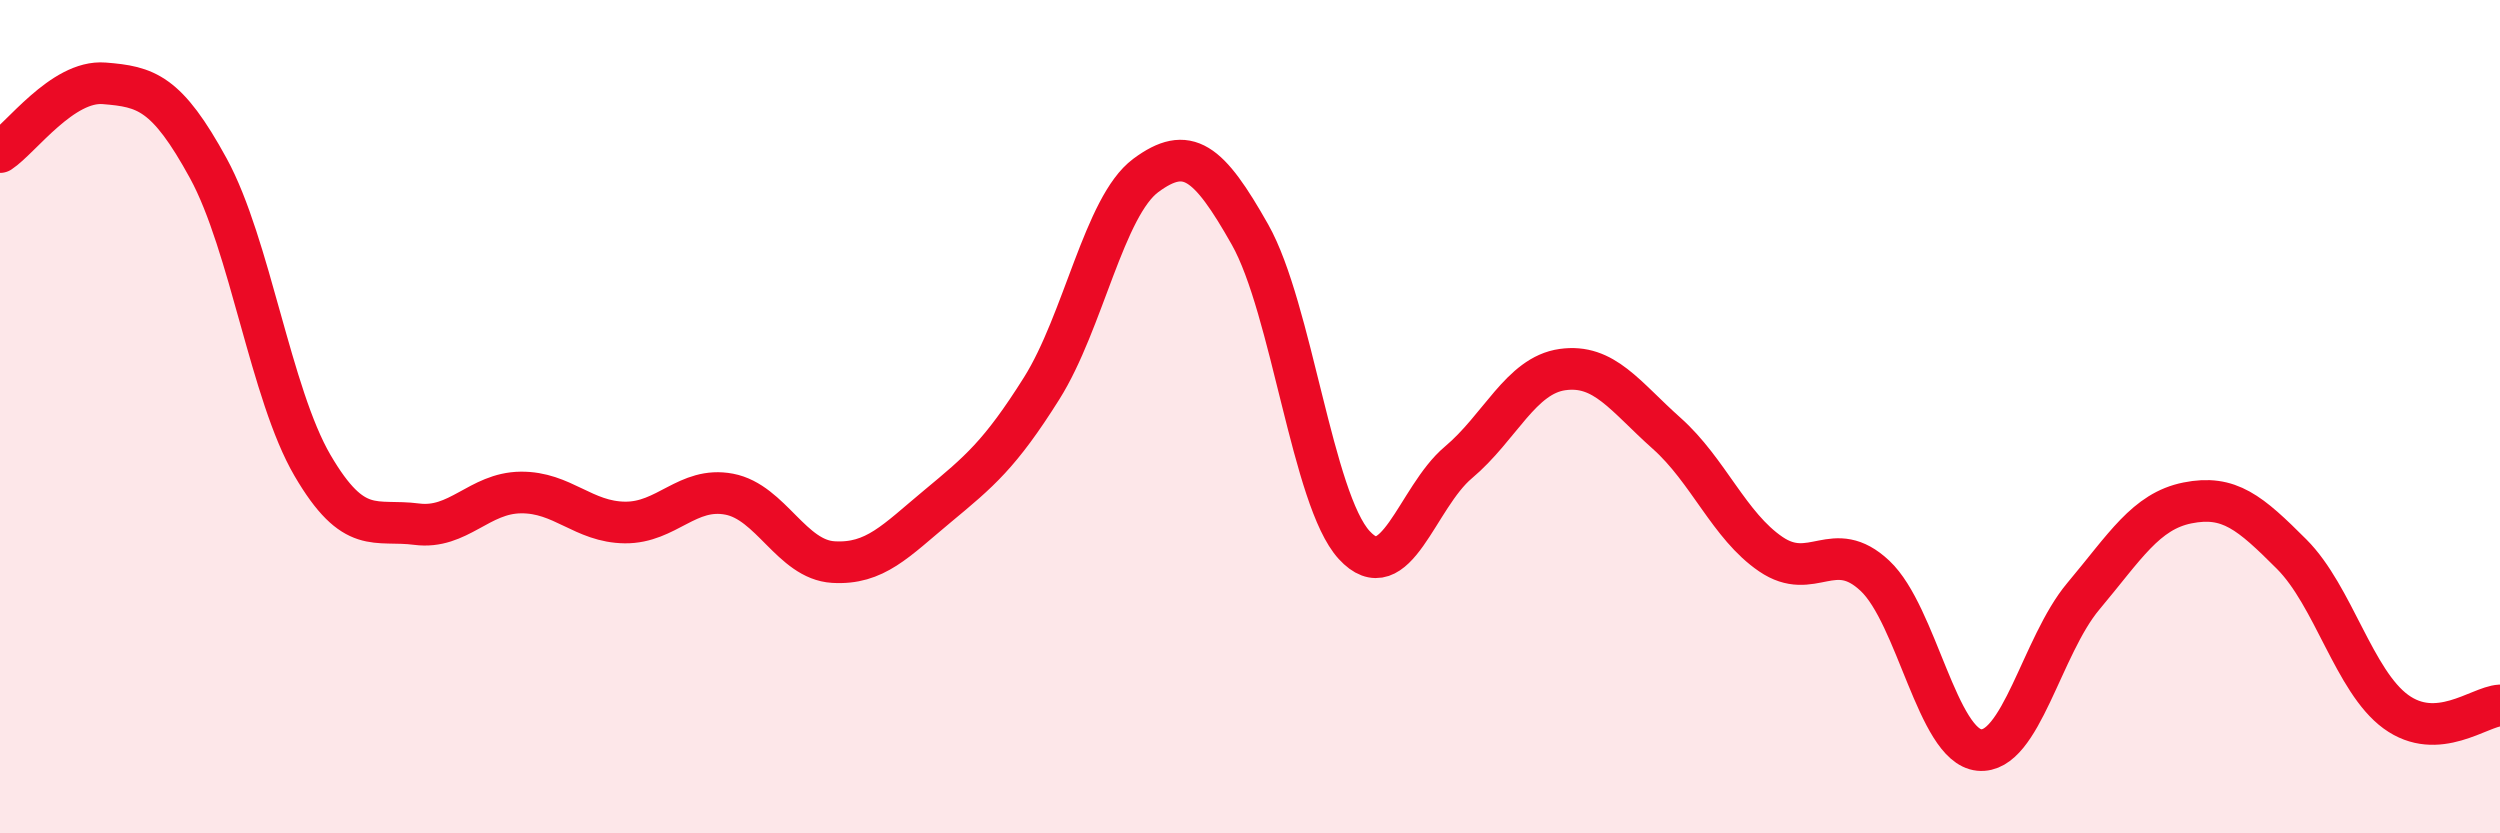
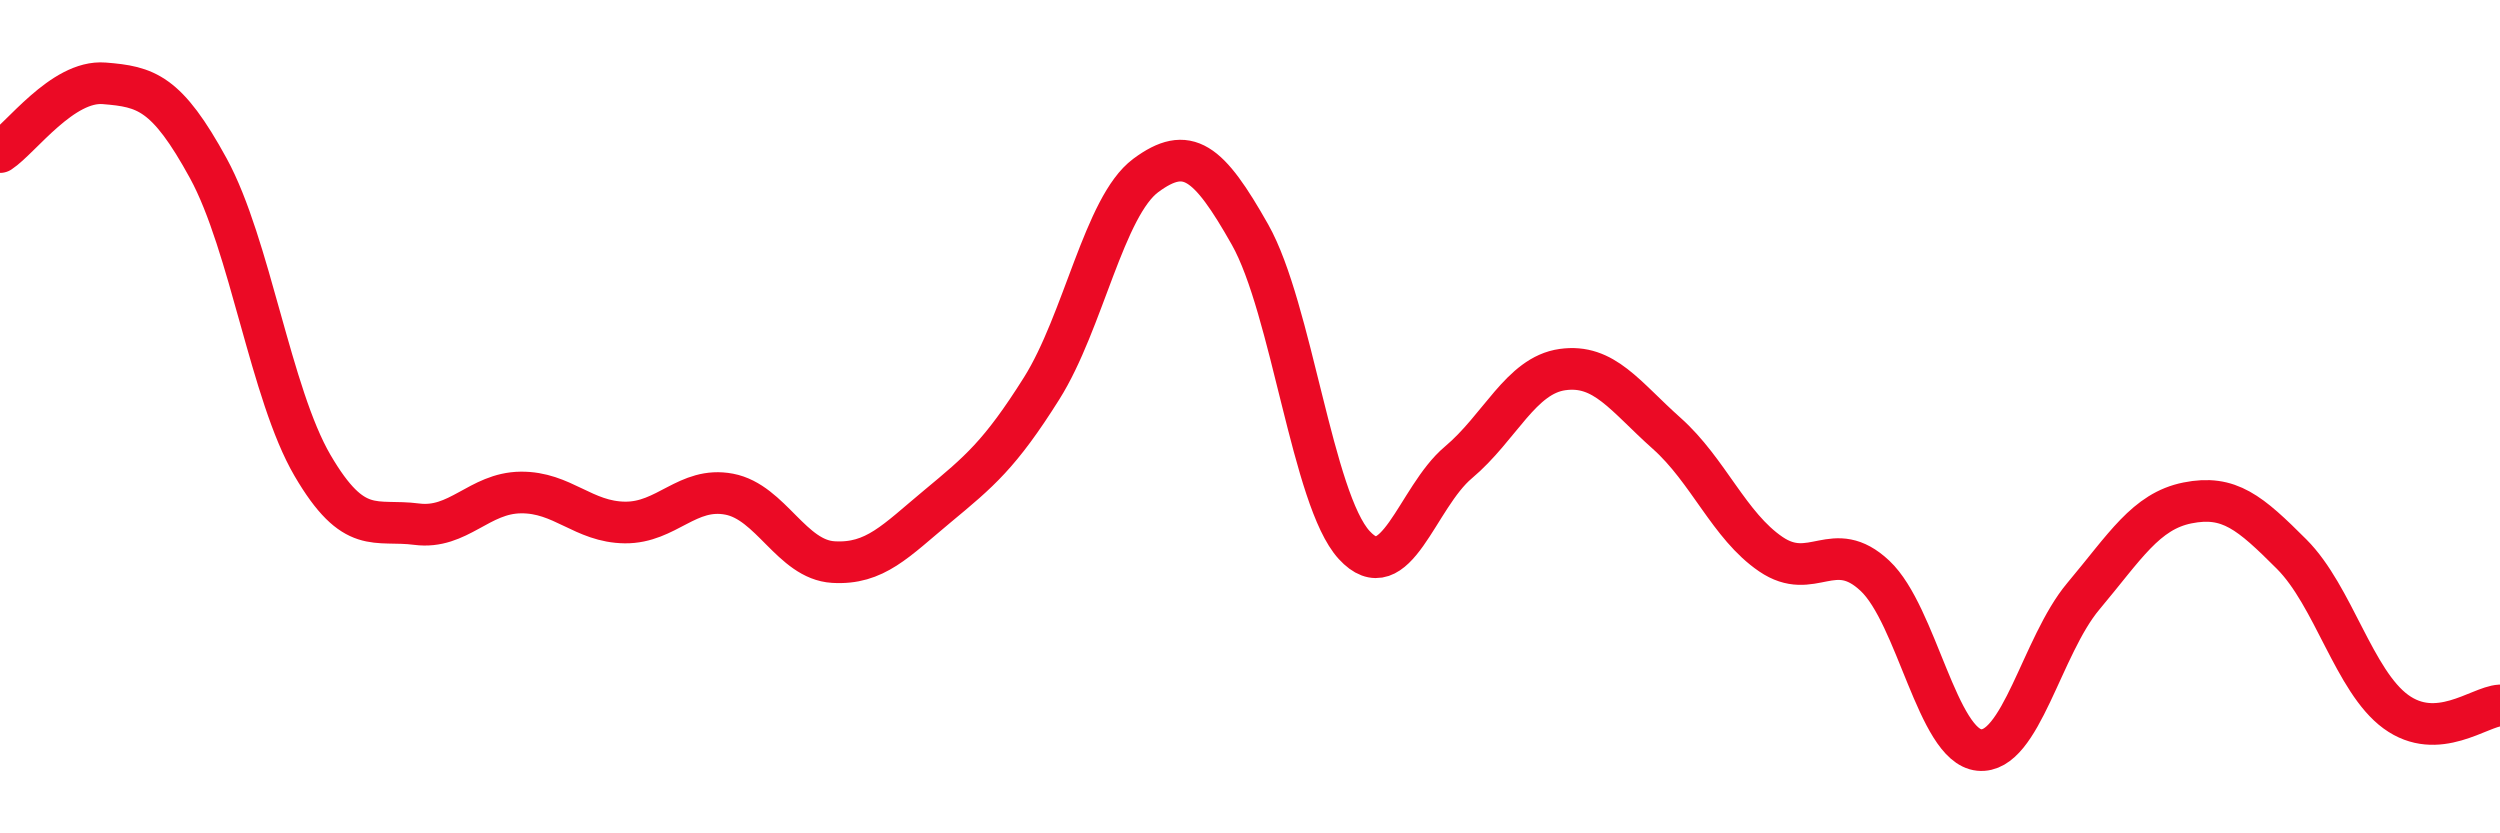
<svg xmlns="http://www.w3.org/2000/svg" width="60" height="20" viewBox="0 0 60 20">
-   <path d="M 0,3.65 C 0.5,3.32 1.5,1.92 2.5,2 C 3.5,2.08 4,2.21 5,4.04 C 6,5.87 6.5,9.46 7.5,11.17 C 8.5,12.88 9,12.45 10,12.58 C 11,12.71 11.5,11.83 12.5,11.82 C 13.5,11.81 14,12.53 15,12.54 C 16,12.55 16.5,11.67 17.5,11.86 C 18.5,12.05 19,13.43 20,13.49 C 21,13.55 21.5,12.98 22.5,12.15 C 23.5,11.32 24,10.91 25,9.32 C 26,7.73 26.5,4.95 27.5,4.21 C 28.5,3.47 29,3.86 30,5.63 C 31,7.4 31.5,11.99 32.5,13.08 C 33.5,14.17 34,11.94 35,11.1 C 36,10.26 36.5,9.01 37.5,8.87 C 38.5,8.73 39,9.51 40,10.4 C 41,11.29 41.5,12.62 42.5,13.3 C 43.5,13.98 44,12.88 45,13.82 C 46,14.76 46.5,17.9 47.5,18 C 48.5,18.1 49,15.5 50,14.31 C 51,13.12 51.5,12.27 52.5,12.07 C 53.5,11.87 54,12.3 55,13.3 C 56,14.3 56.5,16.35 57.5,17.08 C 58.5,17.81 59.5,16.96 60,16.93L60 20L0 20Z" fill="#EB0A25" opacity="0.1" stroke-linecap="round" stroke-linejoin="round" />
  <path d="M 0,3.65 C 0.5,3.32 1.5,1.92 2.5,2 C 3.5,2.08 4,2.21 5,4.04 C 6,5.87 6.5,9.46 7.5,11.17 C 8.5,12.88 9,12.45 10,12.58 C 11,12.71 11.5,11.83 12.5,11.82 C 13.5,11.81 14,12.53 15,12.54 C 16,12.55 16.5,11.67 17.5,11.86 C 18.5,12.05 19,13.43 20,13.49 C 21,13.55 21.5,12.98 22.5,12.15 C 23.5,11.32 24,10.91 25,9.32 C 26,7.73 26.5,4.95 27.5,4.21 C 28.5,3.47 29,3.86 30,5.63 C 31,7.4 31.5,11.99 32.5,13.08 C 33.5,14.17 34,11.94 35,11.1 C 36,10.26 36.5,9.01 37.5,8.87 C 38.5,8.73 39,9.51 40,10.4 C 41,11.29 41.5,12.62 42.5,13.3 C 43.5,13.98 44,12.88 45,13.82 C 46,14.76 46.5,17.9 47.5,18 C 48.5,18.1 49,15.5 50,14.31 C 51,13.12 51.5,12.27 52.5,12.07 C 53.5,11.87 54,12.3 55,13.3 C 56,14.3 56.5,16.35 57.5,17.08 C 58.5,17.81 59.5,16.96 60,16.93" stroke="#EB0A25" stroke-width="1" fill="none" stroke-linecap="round" stroke-linejoin="round" />
</svg>